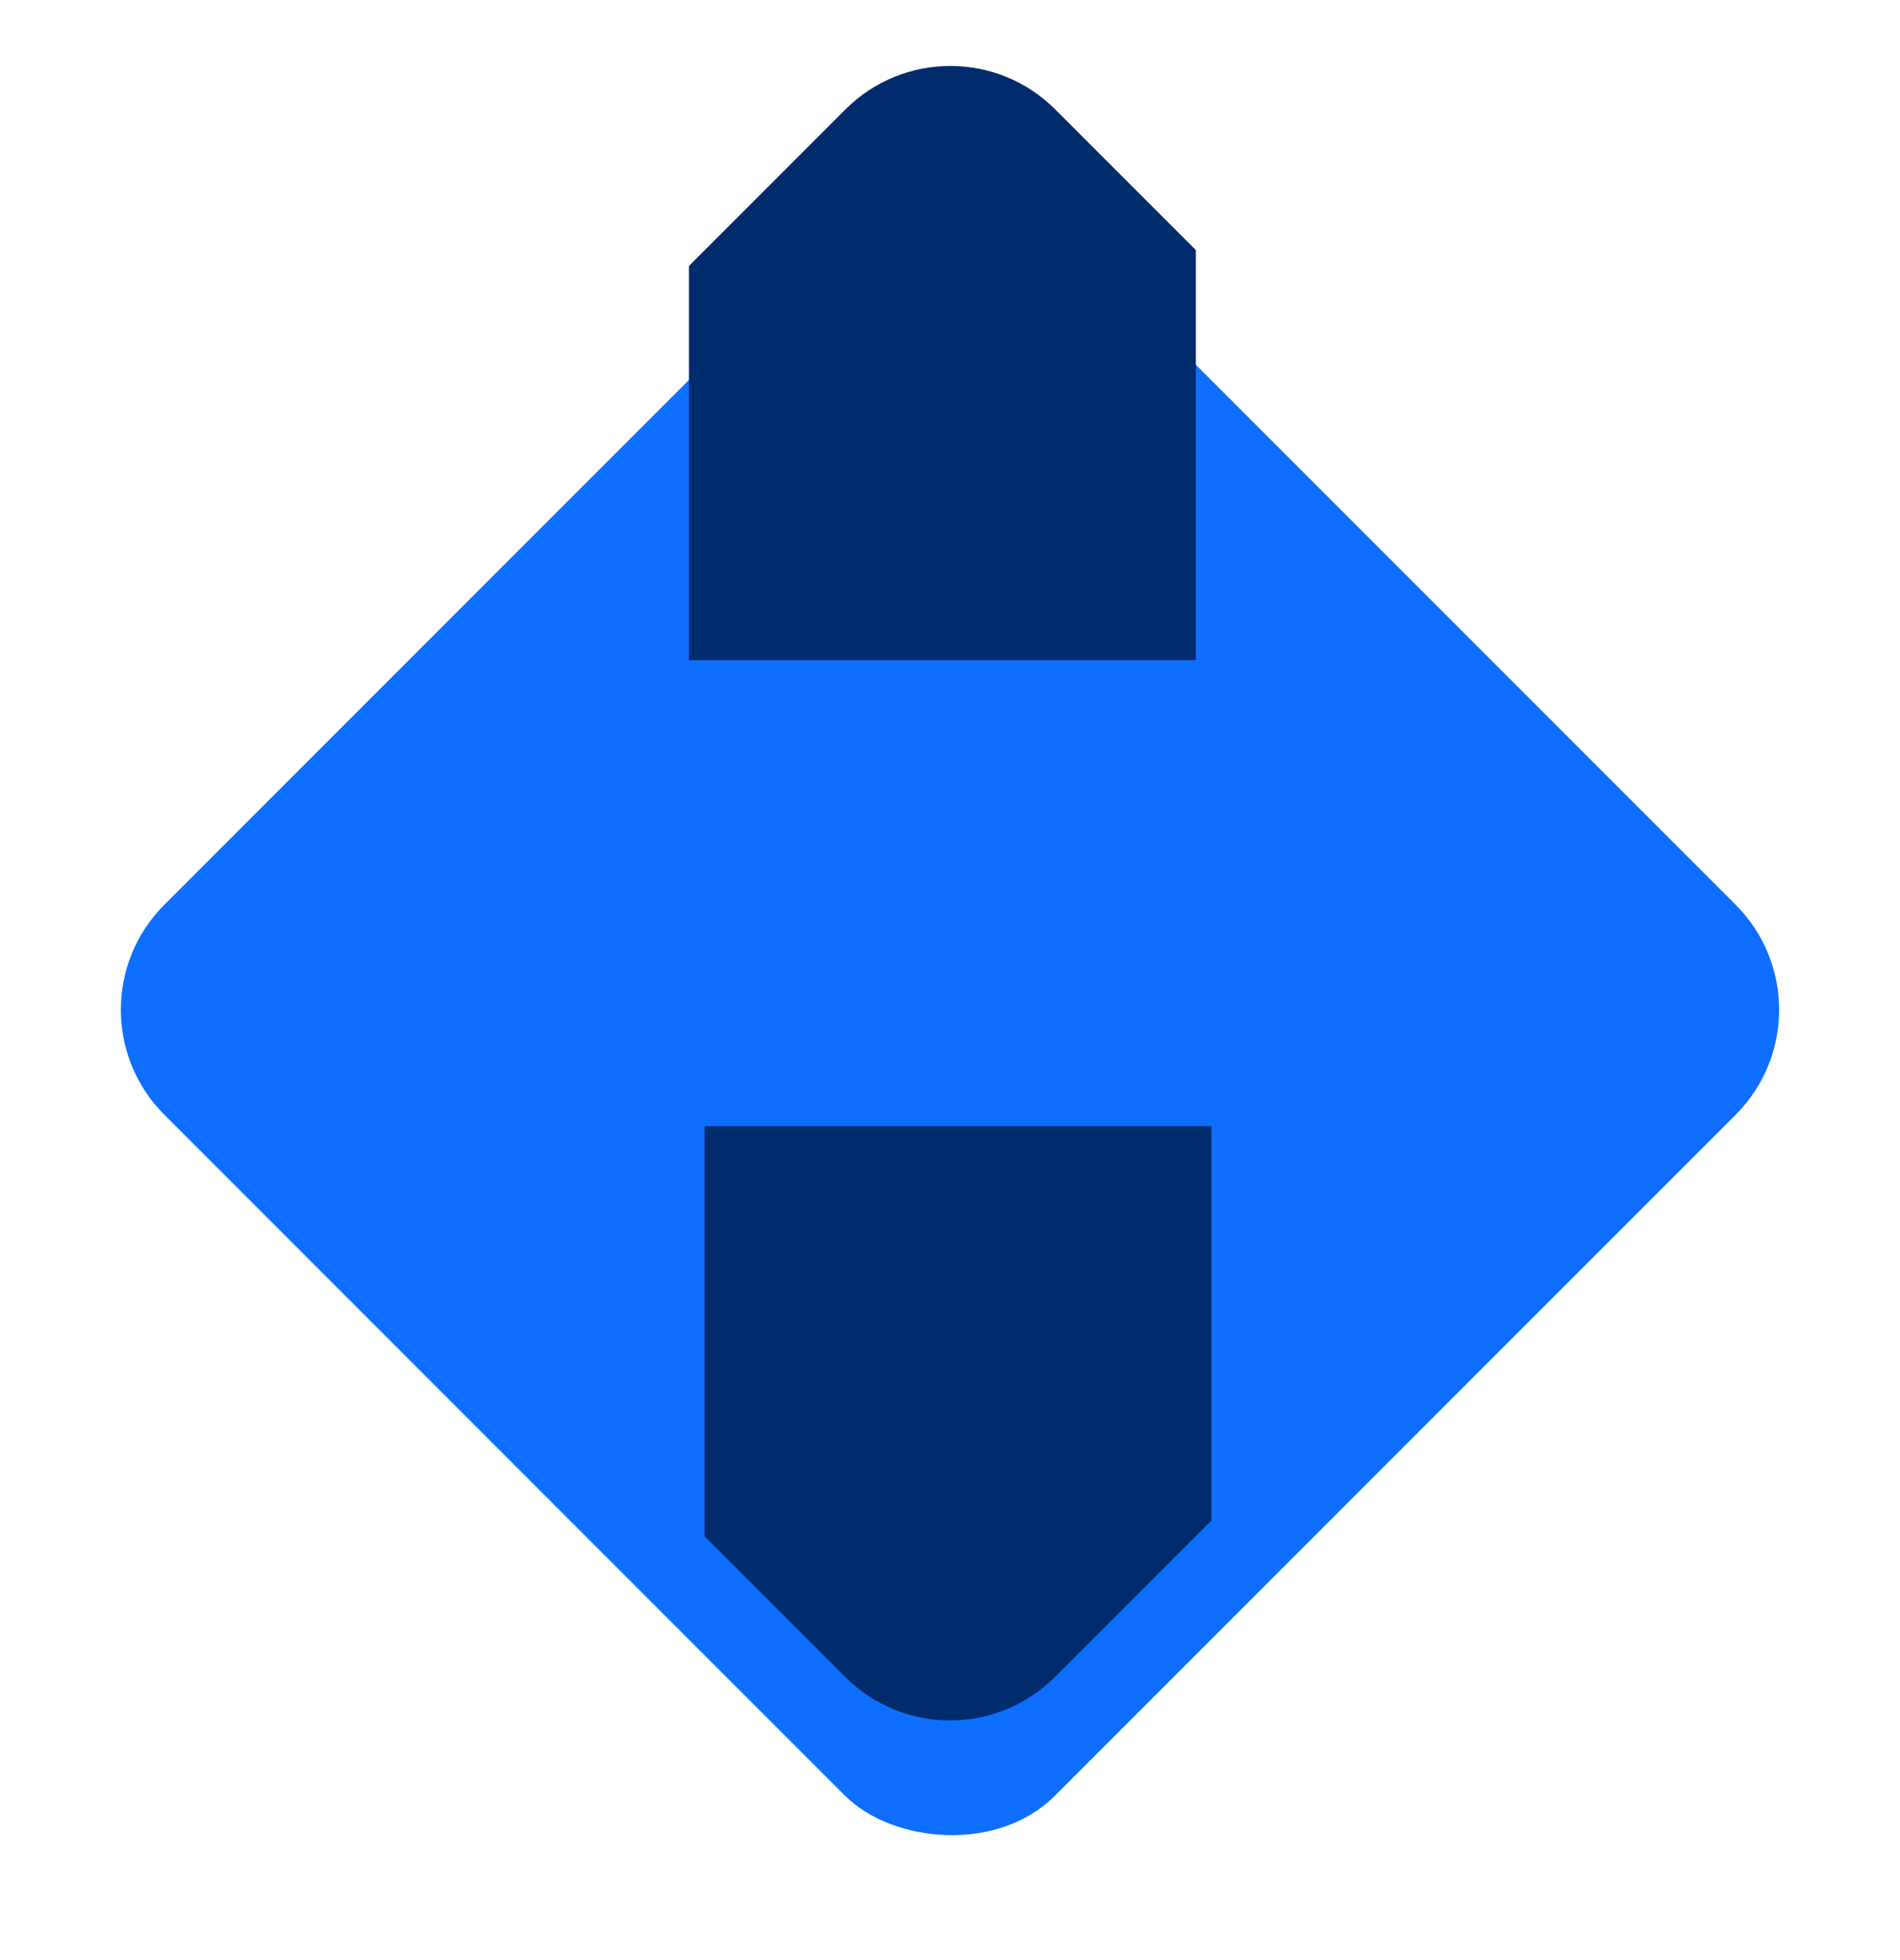
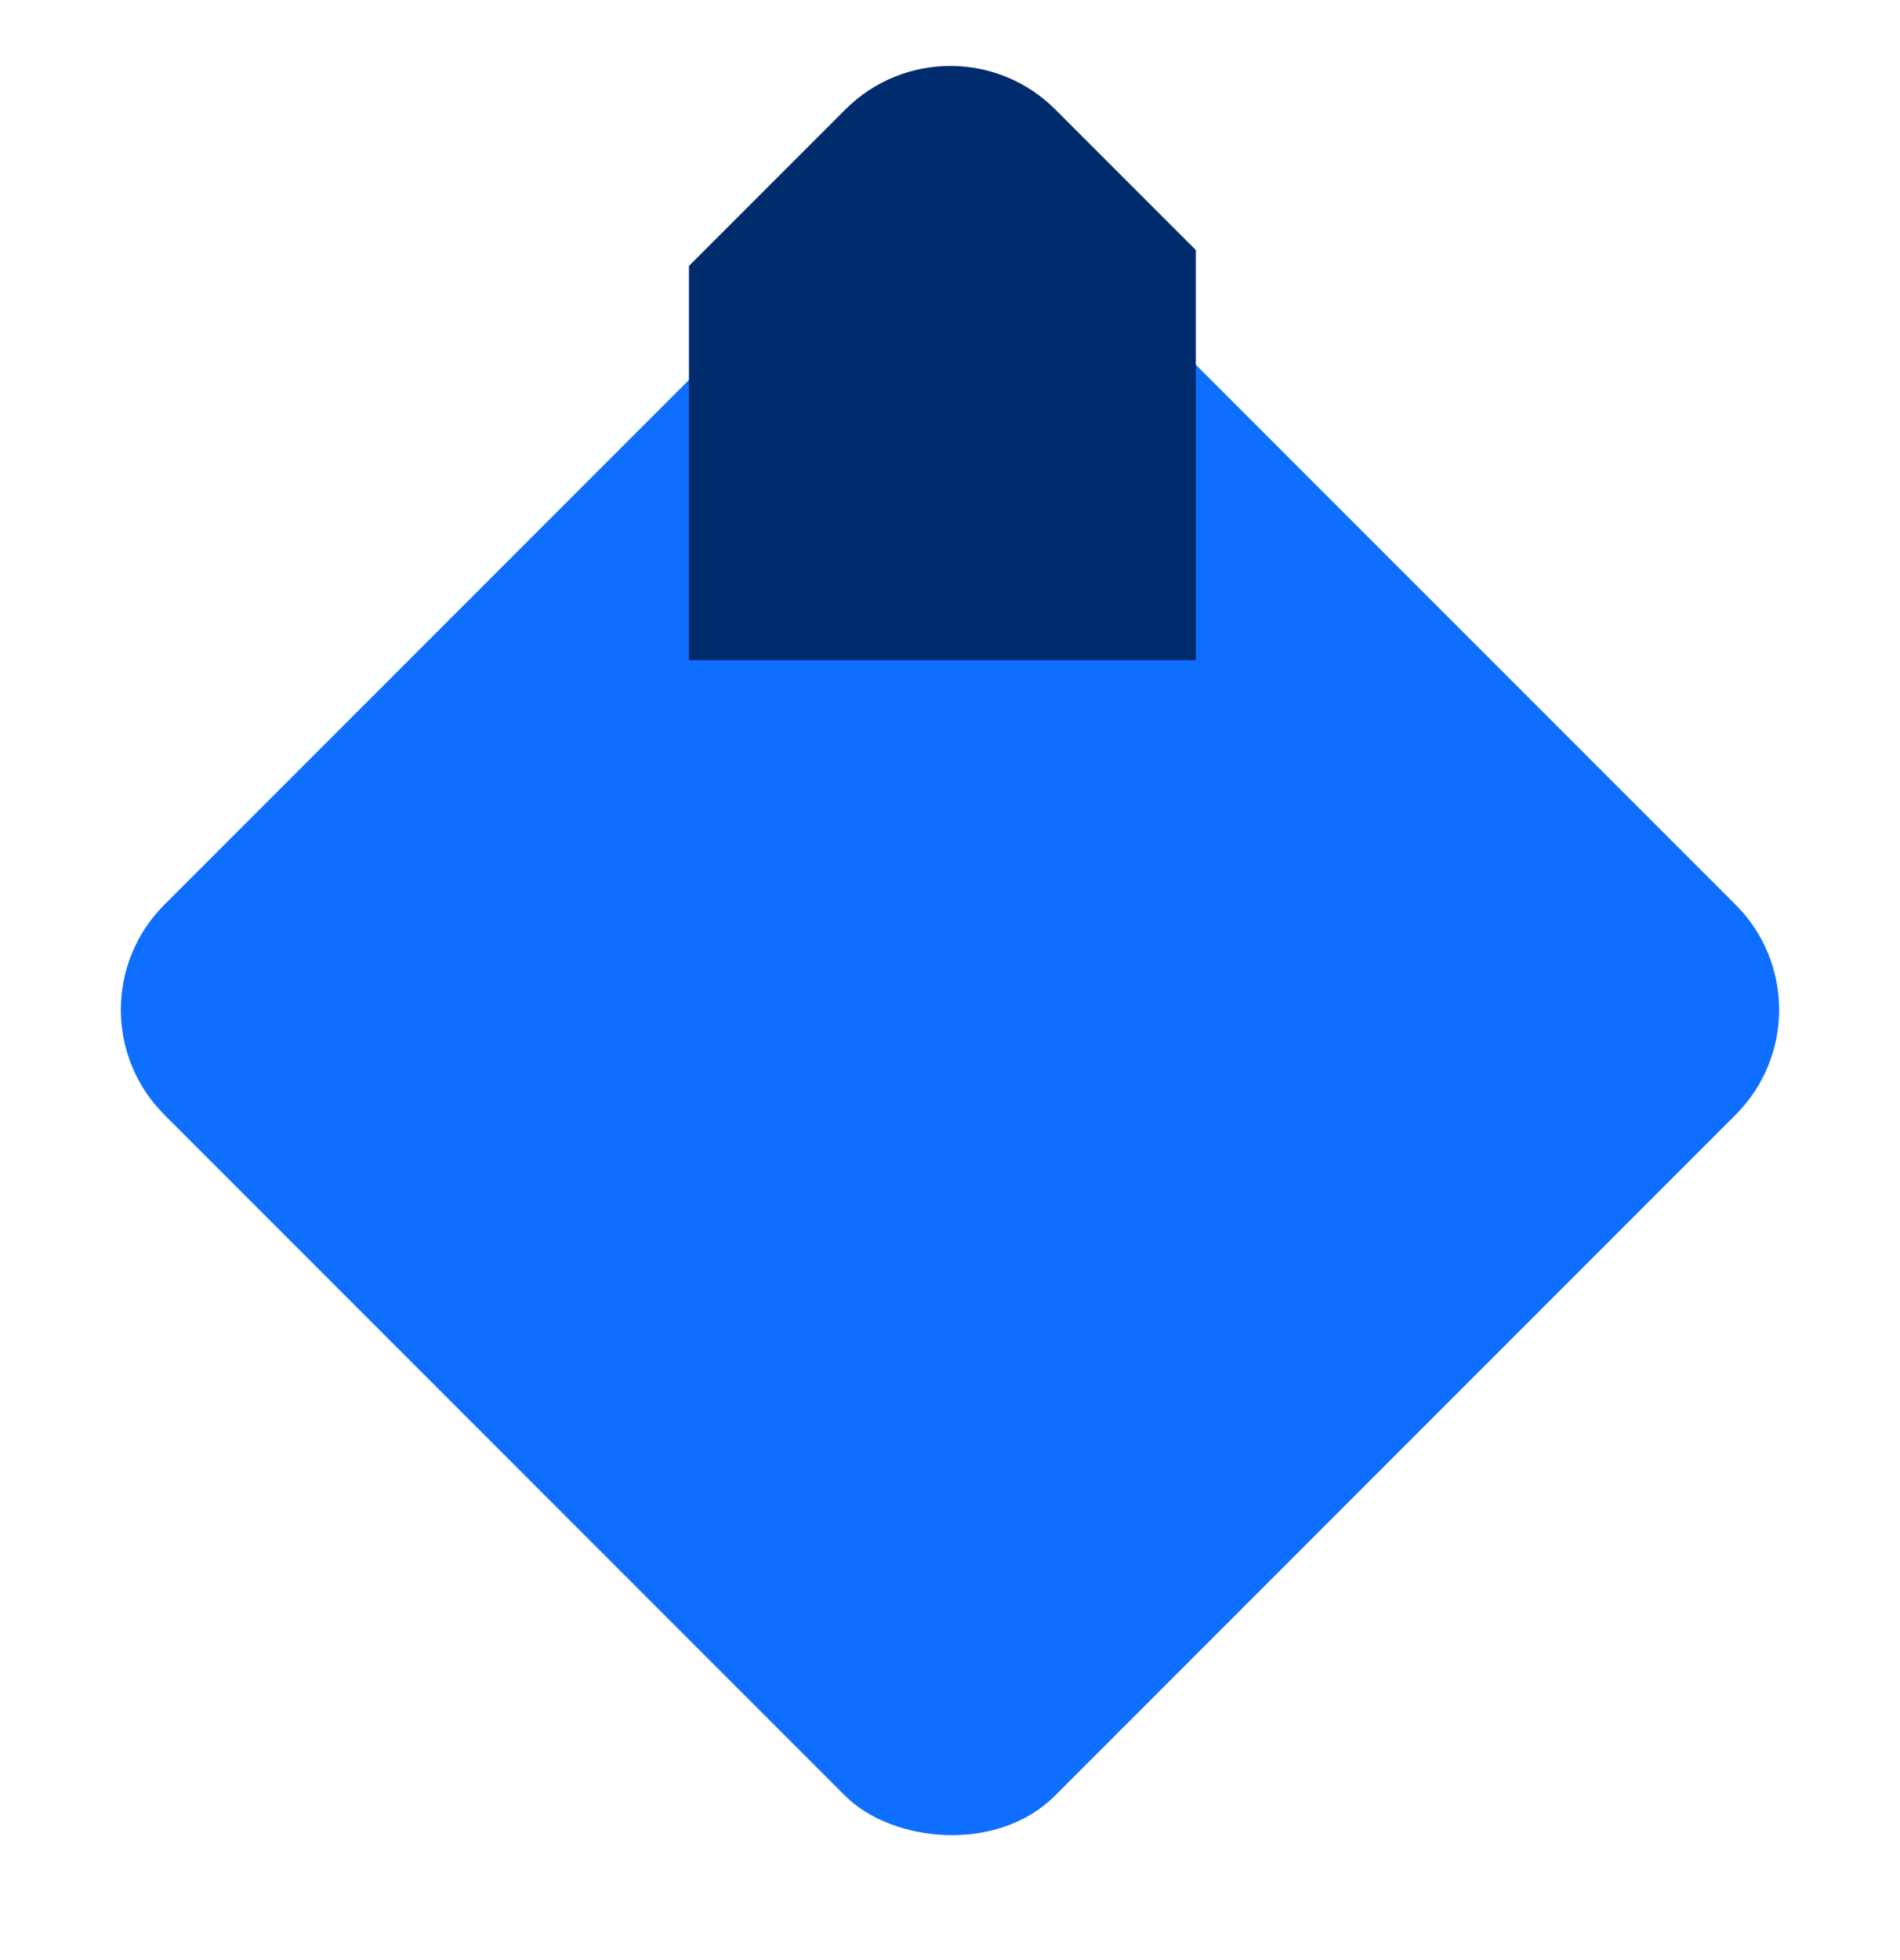
<svg xmlns="http://www.w3.org/2000/svg" width="64" height="66" viewBox="0 0 64 66" fill="none">
  <g filter="url(#filter0_d_4002_1776)">
    <rect x="2" y="30" width="42.426" height="42.426" rx="5" transform="rotate(-45 2 30)" fill="#0E6EFF" />
  </g>
  <path d="M23.207 8.955L28.476 3.686C30.429 1.733 33.595 1.733 35.547 3.686L40.281 8.42V22.23H23.207V8.955Z" fill="#002B6C" />
-   <path d="M40.808 51.195L35.539 56.464C33.587 58.417 30.421 58.417 28.468 56.464L23.734 51.731V37.92H40.808V51.195Z" fill="#002B6C" />
  <defs>
    <filter id="filter0_d_4002_1776" x="0.07" y="2.071" width="63.859" height="63.858" filterUnits="userSpaceOnUse" color-interpolation-filters="sRGB">
      <feFlood flood-opacity="0" result="BackgroundImageFix" />
      <feColorMatrix in="SourceAlpha" type="matrix" values="0 0 0 0 0 0 0 0 0 0 0 0 0 0 0 0 0 0 127 0" result="hardAlpha" />
      <feOffset dy="4" />
      <feGaussianBlur stdDeviation="2" />
      <feComposite in2="hardAlpha" operator="out" />
      <feColorMatrix type="matrix" values="0 0 0 0 0 0 0 0 0 0 0 0 0 0 0 0 0 0 0.25 0" />
      <feBlend mode="normal" in2="BackgroundImageFix" result="effect1_dropShadow_4002_1776" />
      <feBlend mode="normal" in="SourceGraphic" in2="effect1_dropShadow_4002_1776" result="shape" />
    </filter>
  </defs>
</svg>